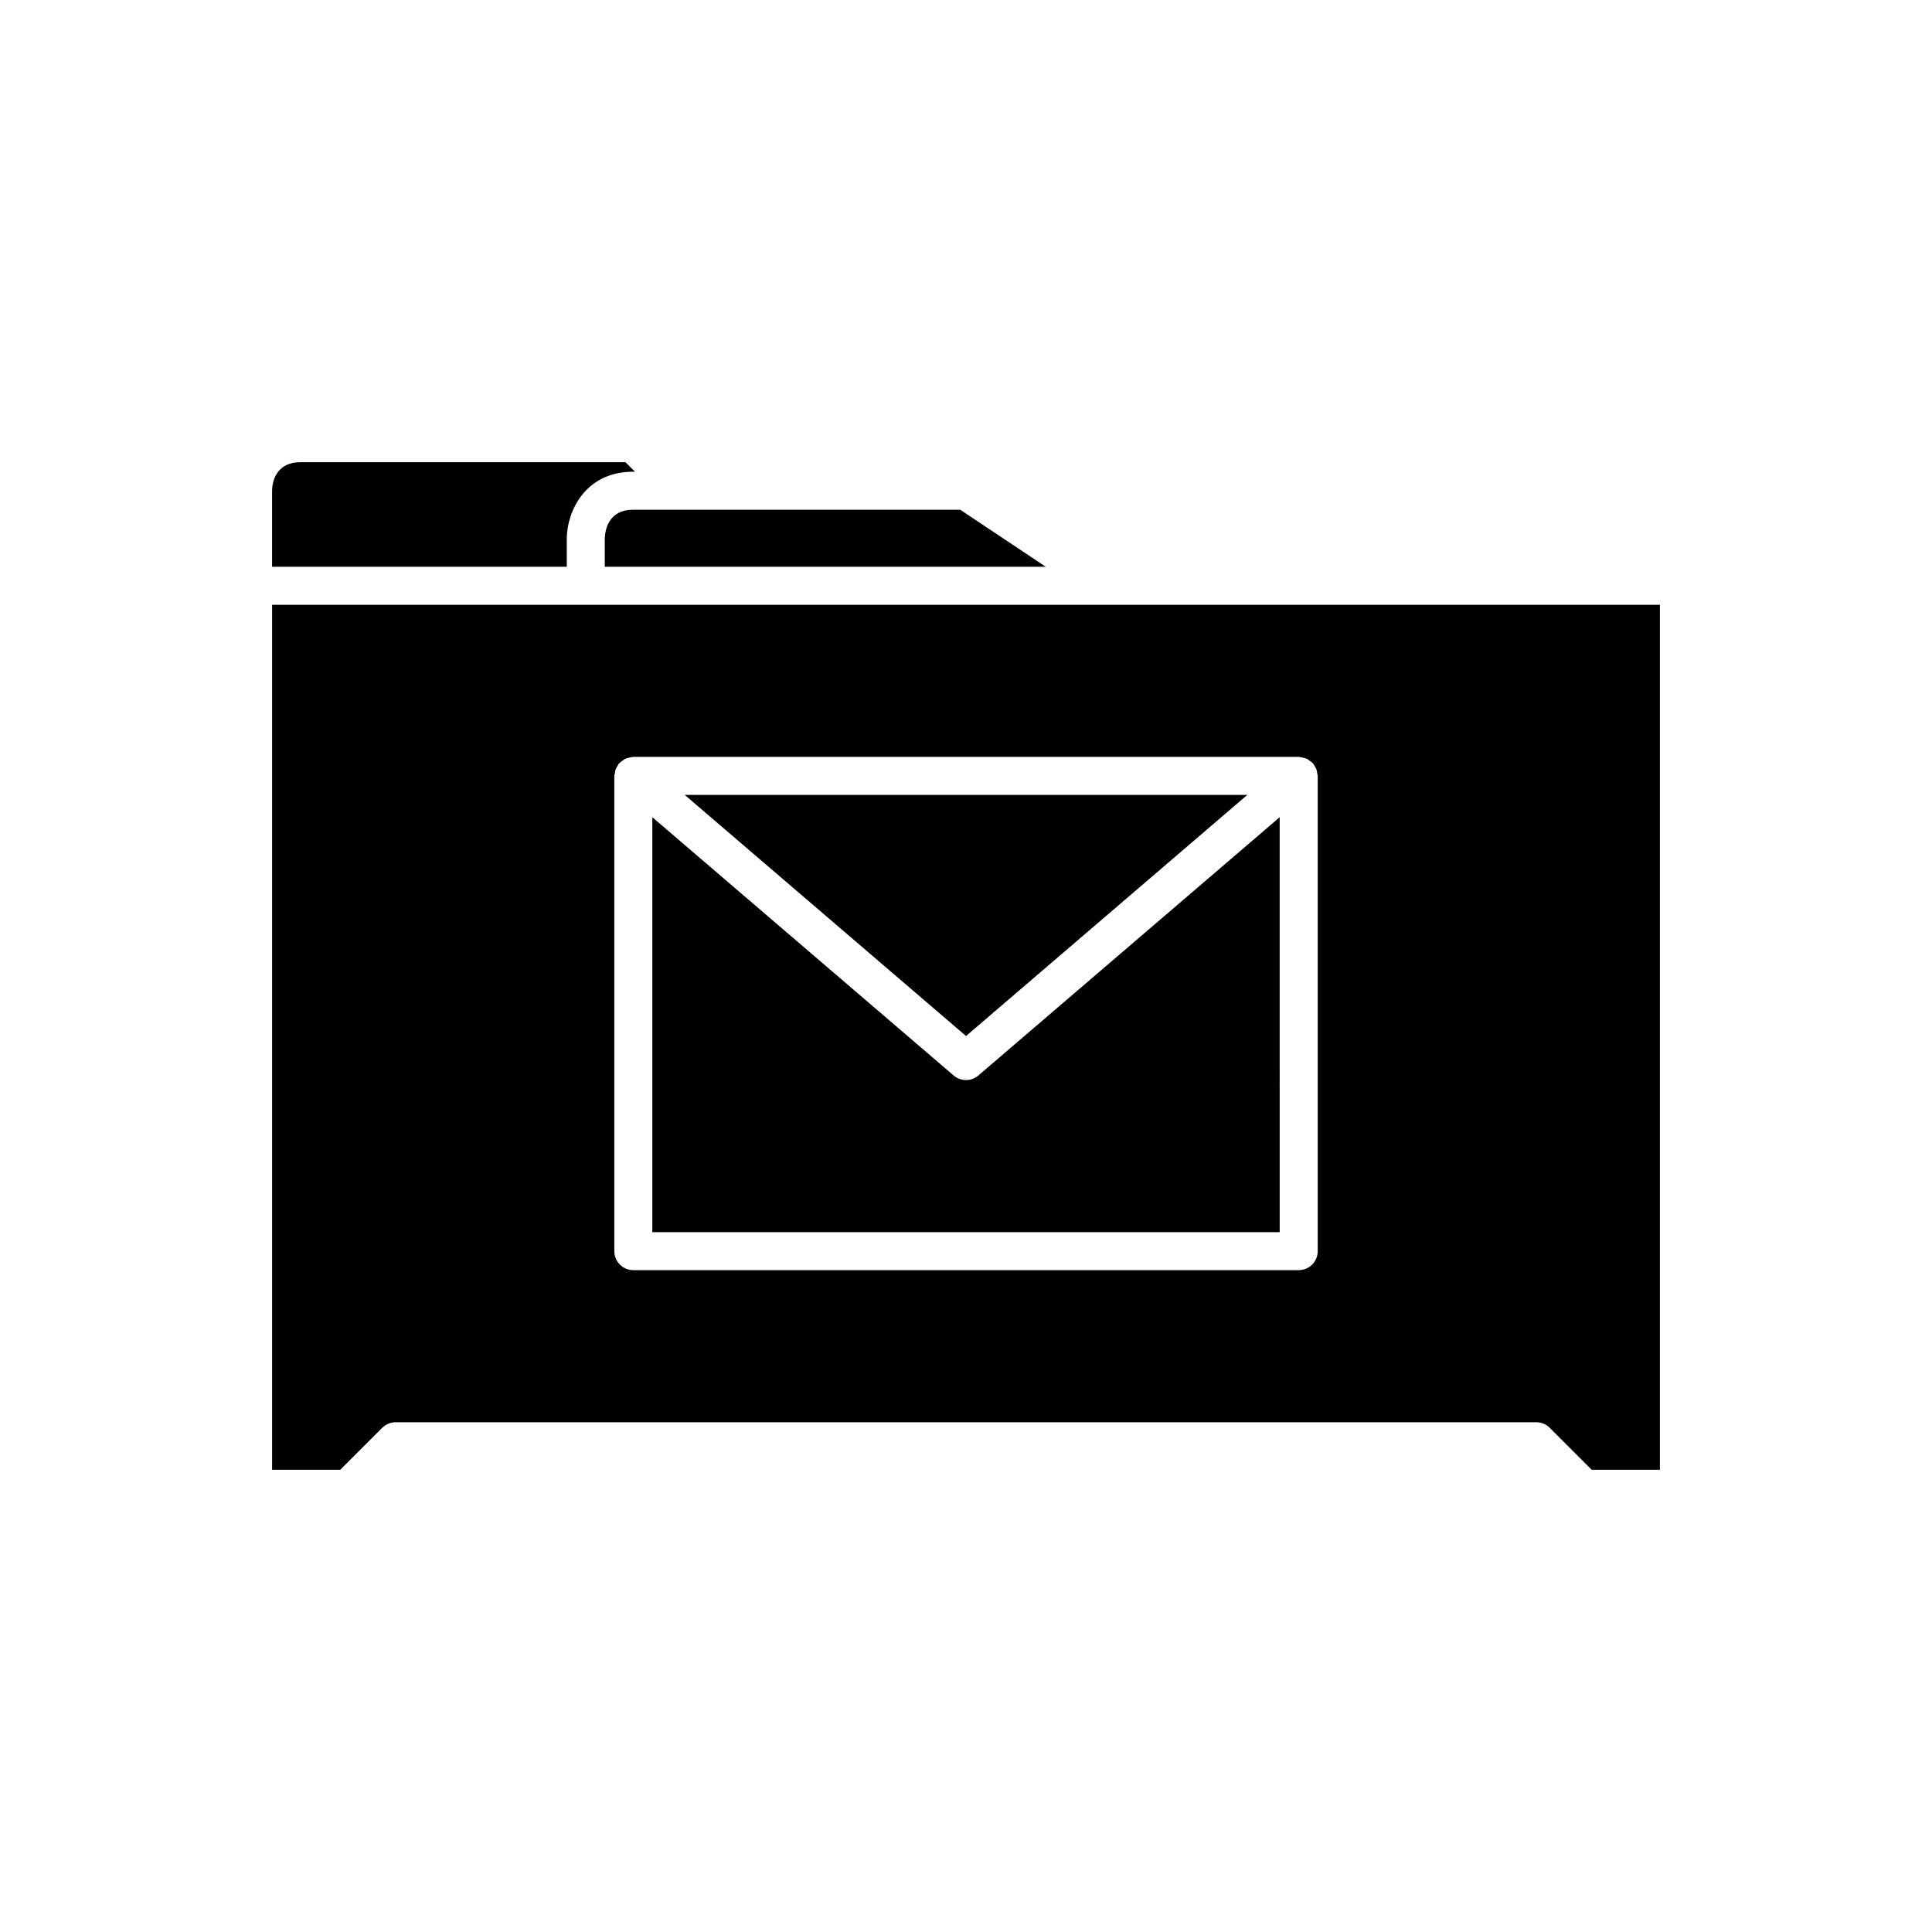
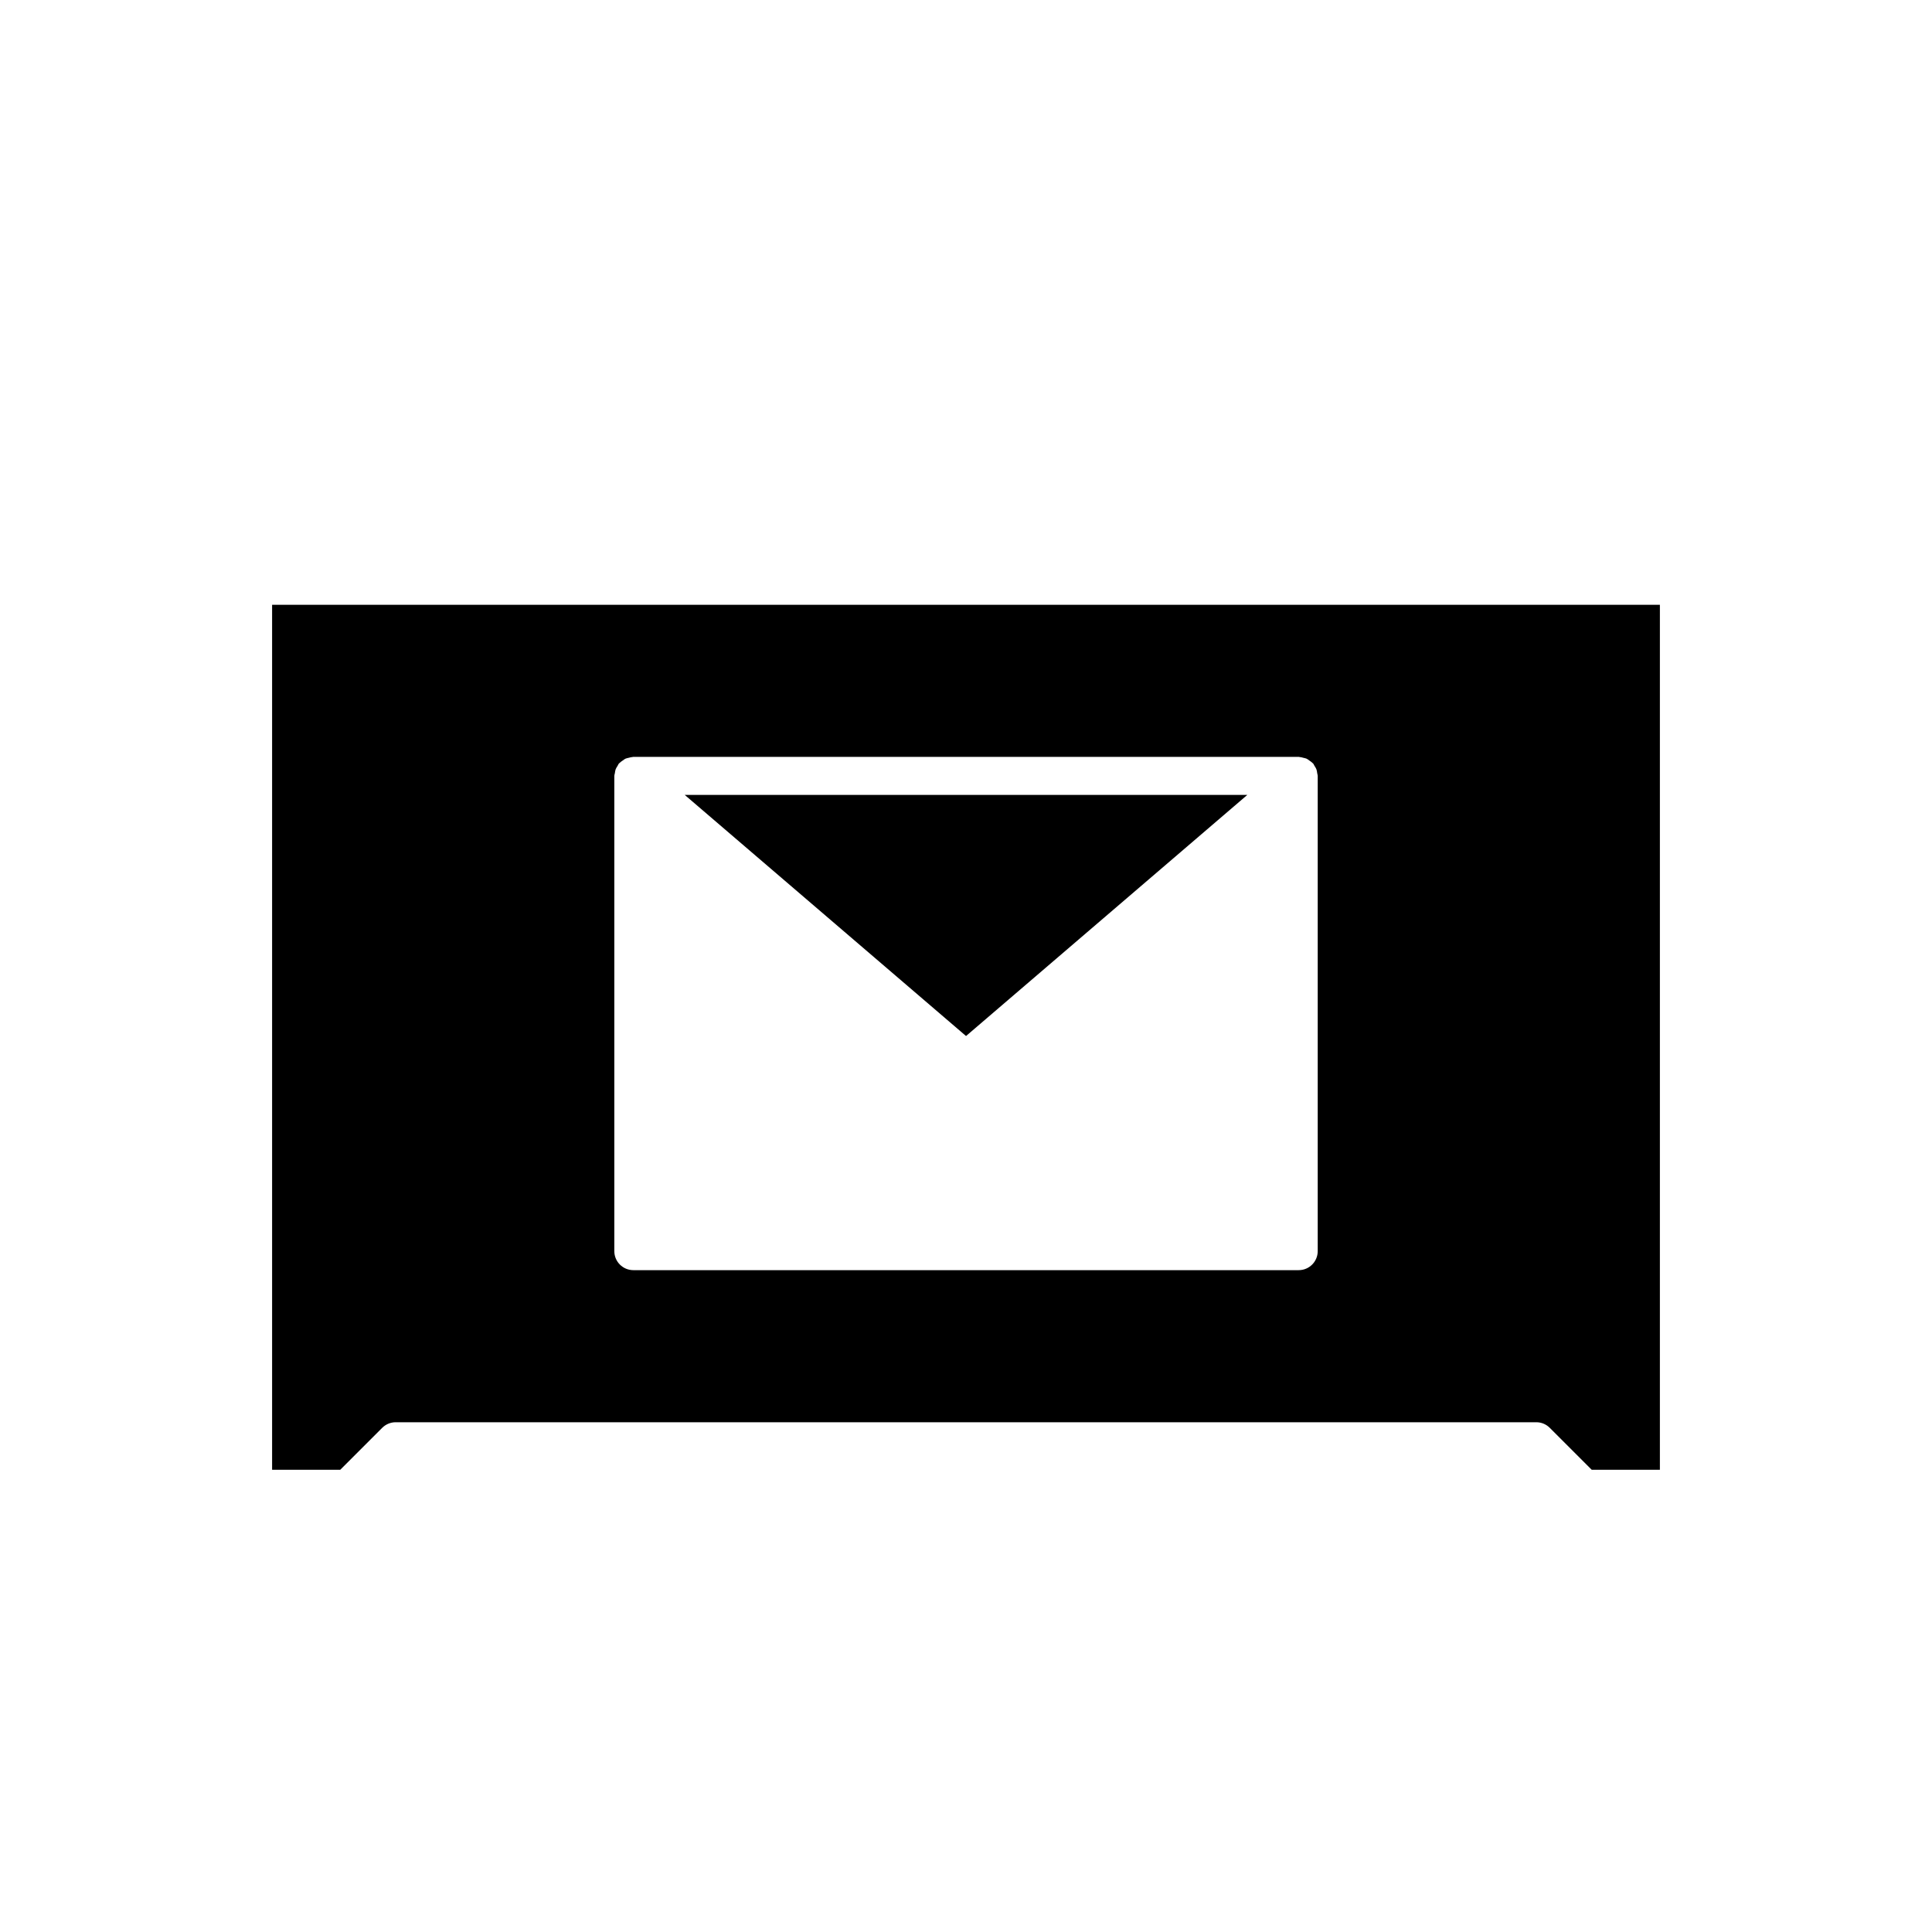
<svg xmlns="http://www.w3.org/2000/svg" fill="#000000" width="800px" height="800px" version="1.1" viewBox="144 144 512 512">
  <g>
-     <path d="m294.2 286.64c0.09-7.125 4.859-17.633 17.633-17.633h0.434l-2.519-2.519h-86.082c-7.191 0-7.559 6.297-7.559 7.559v20.152h78.094z" />
-     <path d="m483.13 360.57-79.852 68.445c-0.945 0.809-2.109 1.211-3.277 1.211s-2.336-0.402-3.277-1.211l-79.852-68.445v109.96h166.26z" />
    <path d="m474.55 354.66h-149.09l74.547 63.898z" />
    <path d="m437.79 304.27h-221.68v229.23h18.066l11.121-11.121c0.945-0.941 2.227-1.473 3.562-1.473h302.28c1.336 0 2.617 0.531 3.562 1.477l11.117 11.117h18.07v-229.23zm50.566 40.344c0.363 0.012 0.703 0.121 1.059 0.215 0.289 0.074 0.586 0.113 0.852 0.234s0.484 0.324 0.73 0.492c0.301 0.207 0.602 0.395 0.852 0.664 0.047 0.047 0.109 0.066 0.152 0.117 0.16 0.188 0.219 0.418 0.348 0.621 0.191 0.301 0.391 0.582 0.516 0.922 0.125 0.344 0.16 0.688 0.211 1.047 0.027 0.234 0.133 0.441 0.133 0.688v125.95c0 2.781-2.254 5.039-5.039 5.039h-176.33c-2.781 0-5.039-2.254-5.039-5.039v-125.95c0-0.246 0.105-0.453 0.141-0.691 0.051-0.355 0.086-0.703 0.211-1.047 0.125-0.34 0.324-0.621 0.516-0.922 0.129-0.203 0.188-0.434 0.348-0.621 0.043-0.051 0.105-0.07 0.152-0.117 0.25-0.27 0.559-0.461 0.859-0.672 0.238-0.164 0.453-0.363 0.715-0.48 0.281-0.129 0.594-0.172 0.898-0.246 0.336-0.082 0.656-0.188 1.004-0.203 0.066 0 0.125-0.039 0.195-0.039h176.33c0.066 0 0.121 0.035 0.188 0.039z" />
-     <path d="m304.27 286.75v7.449h116.87l-22.672-15.113h-86.641c-6.606 0-7.484 5.359-7.559 7.664z" />
  </g>
</svg>